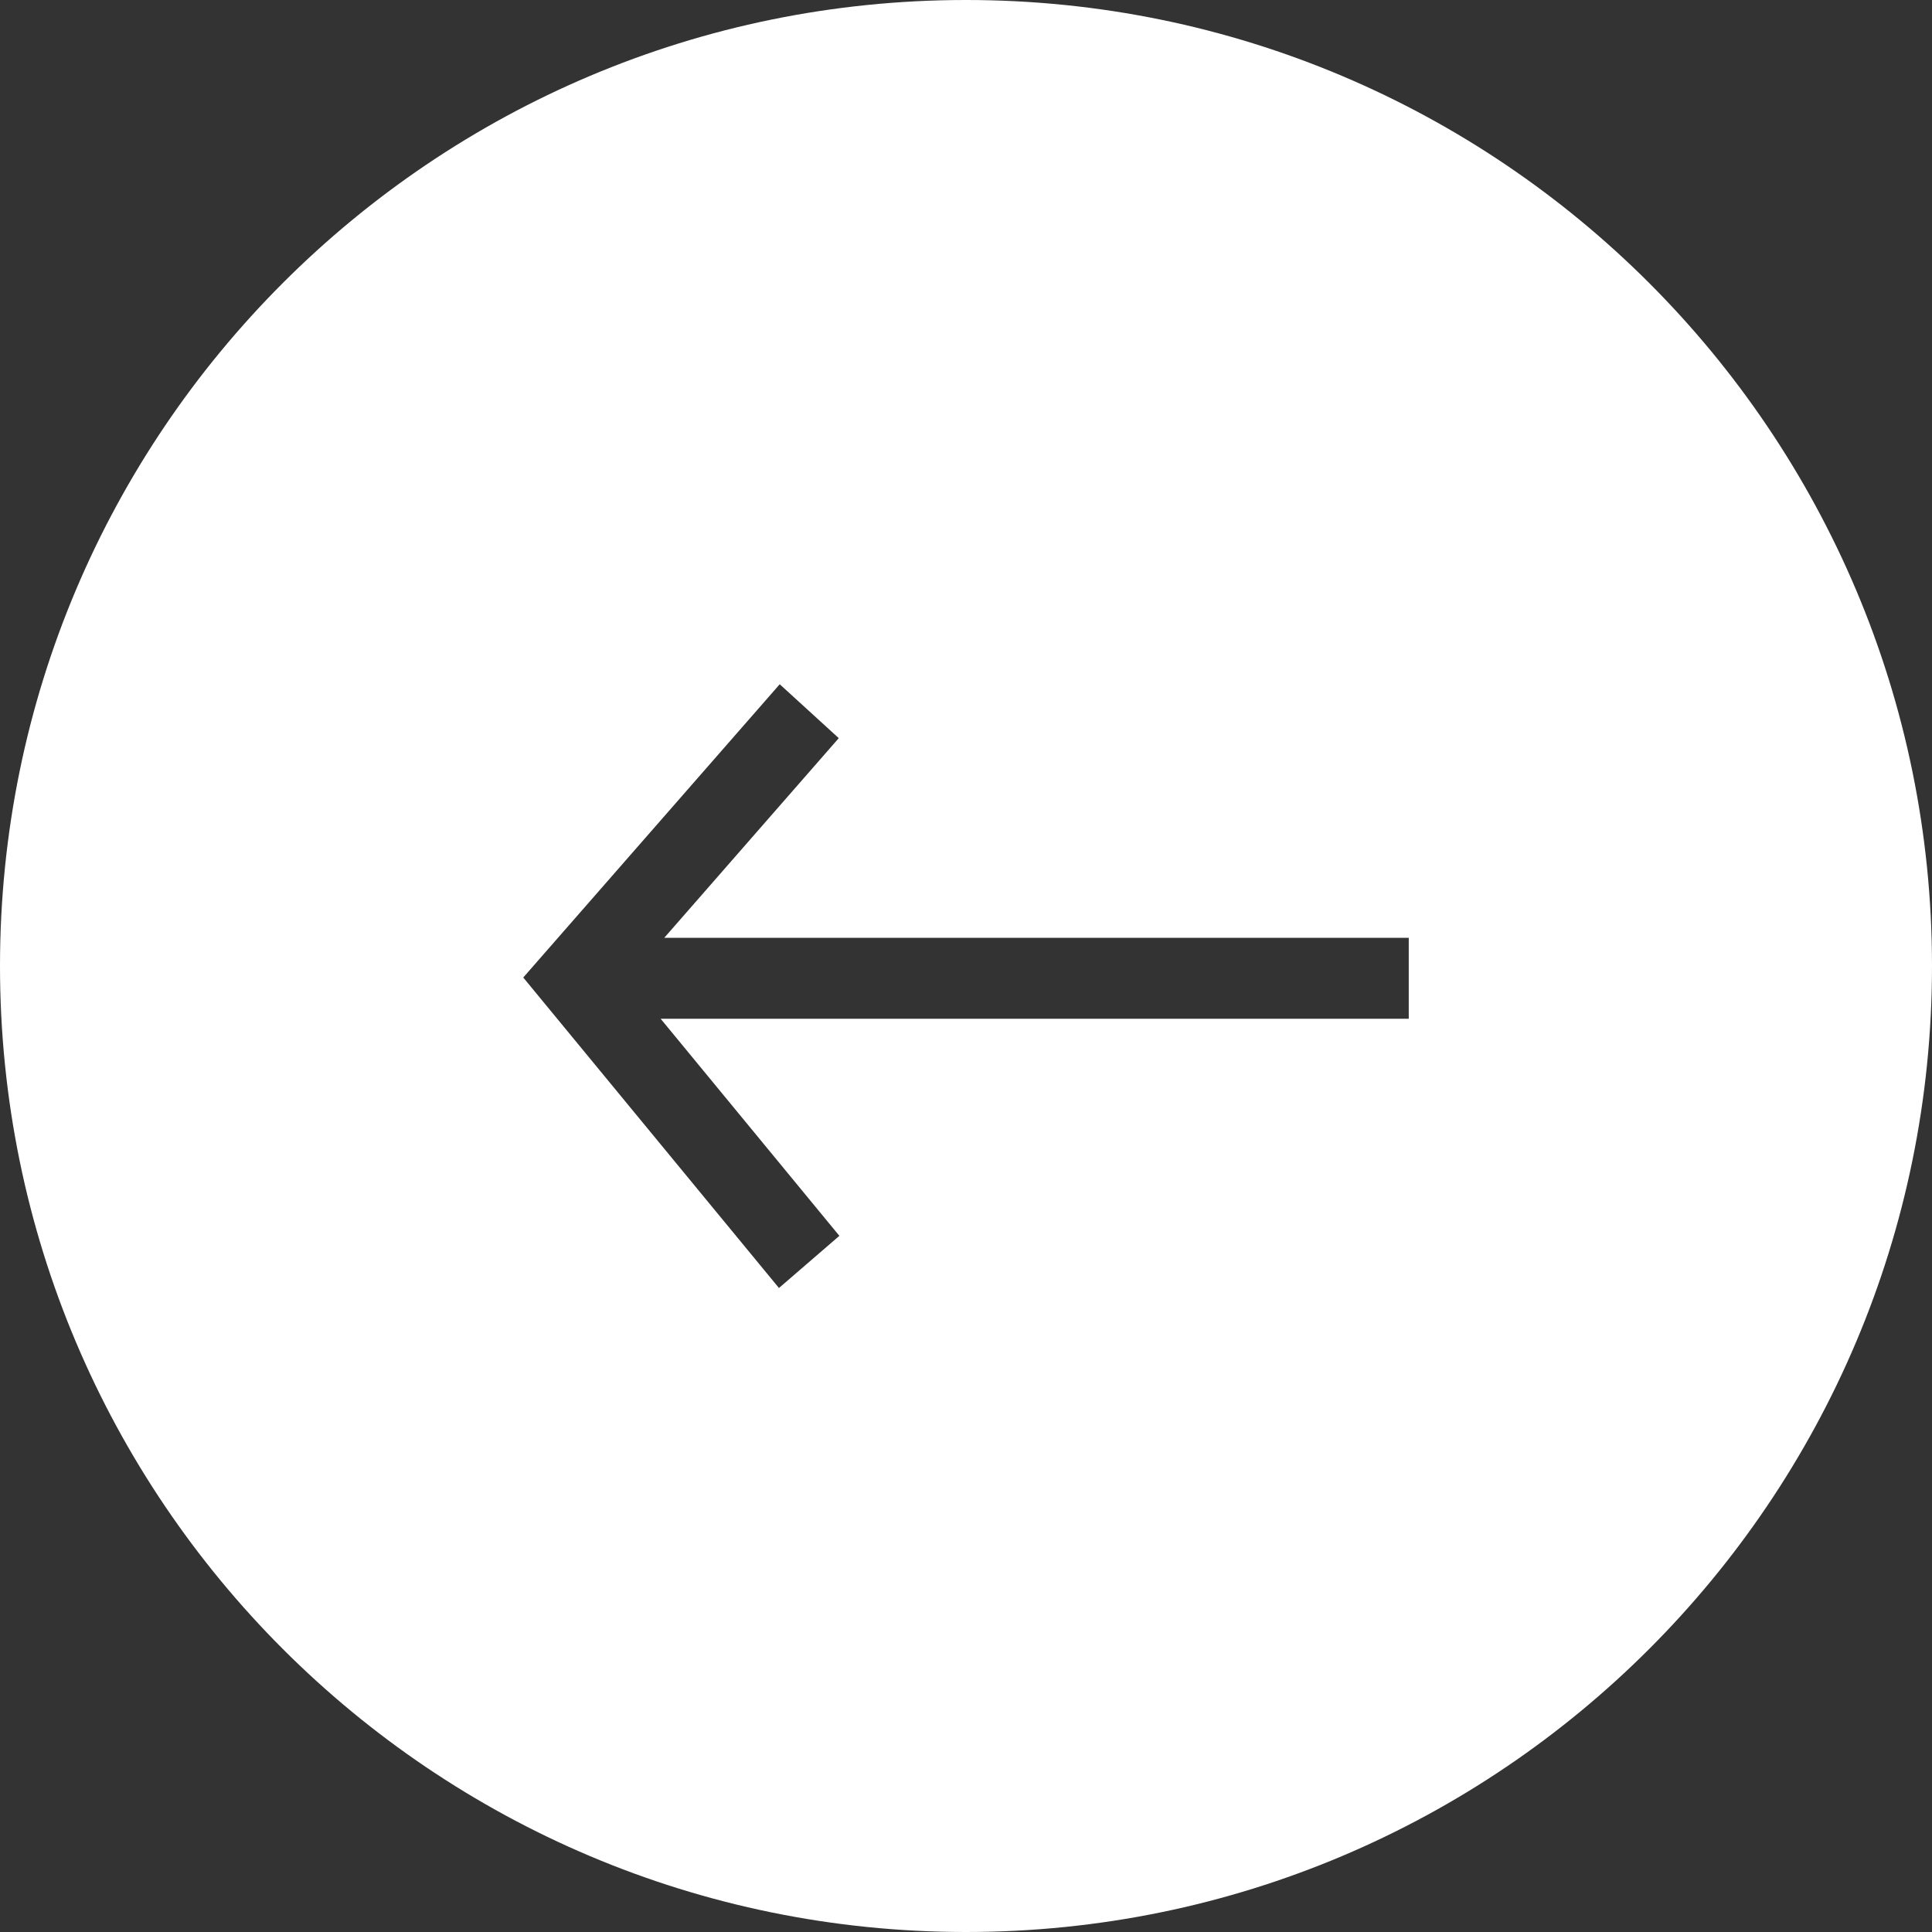
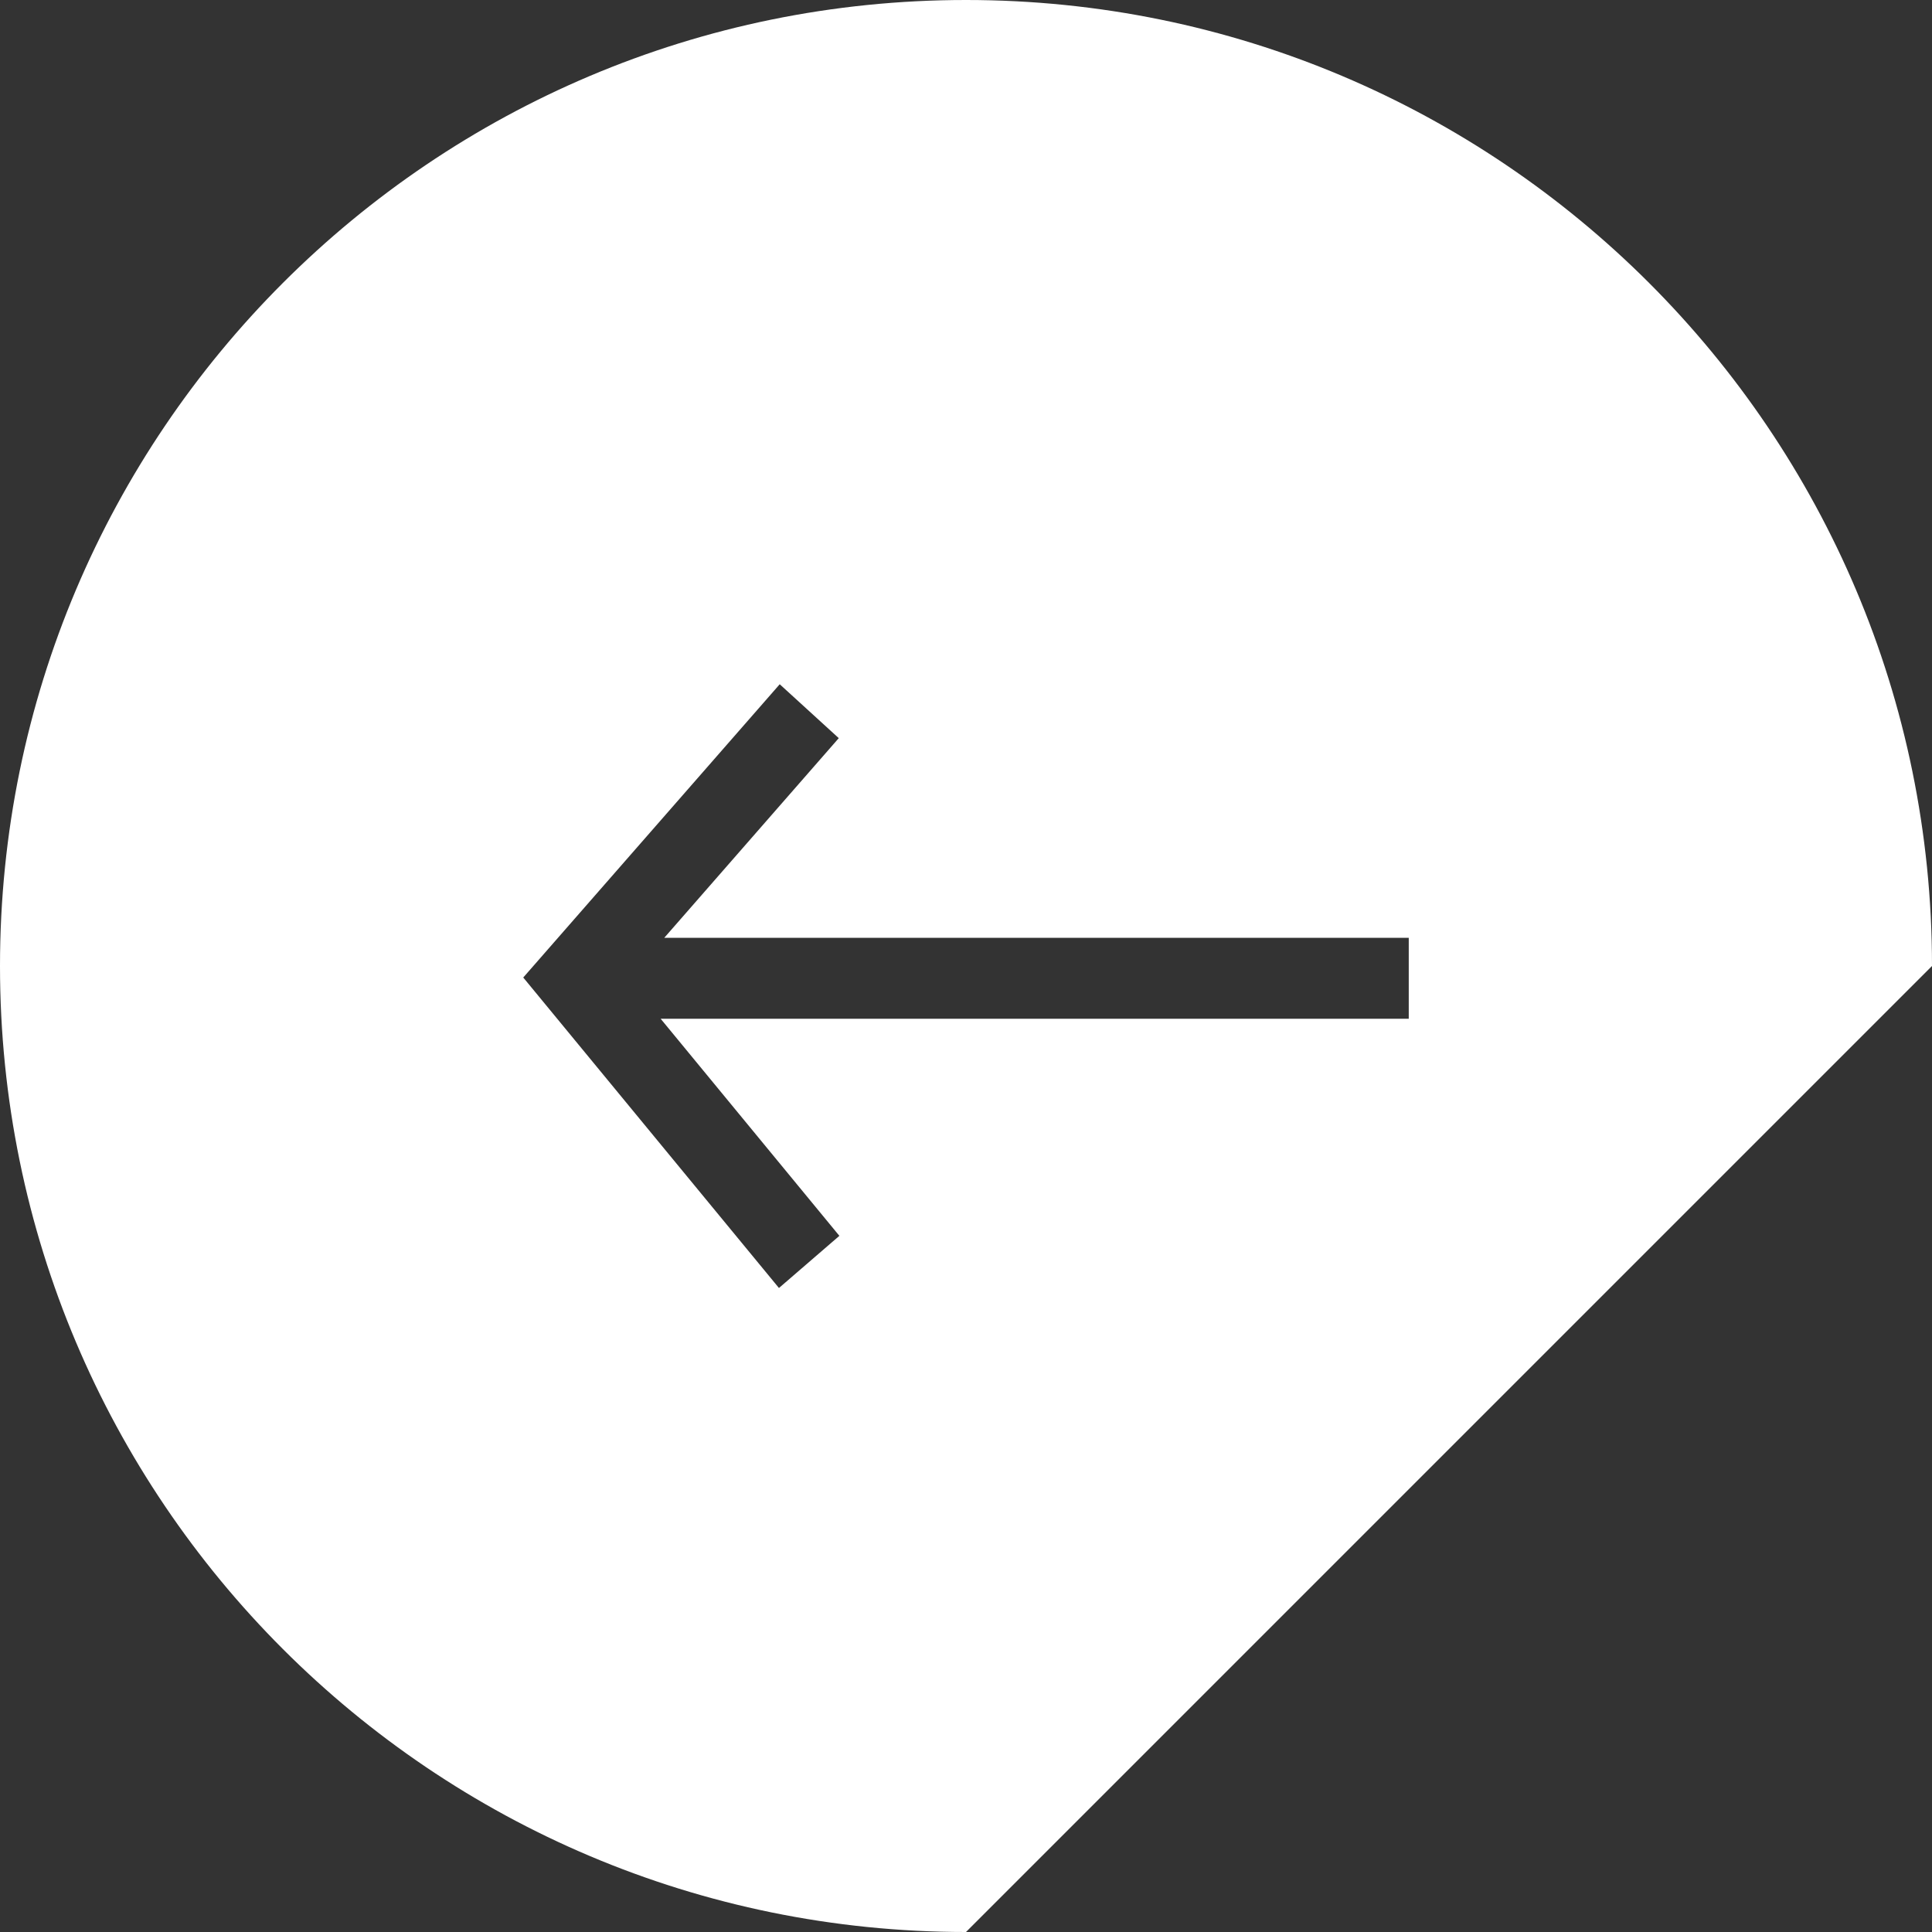
<svg xmlns="http://www.w3.org/2000/svg" width="48px" height="48px" viewBox="0 0 48 48" version="1.1">
  <rect x="0" y="0" width="48" height="48" fill="#333333" stroke="none" />
  <title>27473584-94CB-47D7-93F4-E701E4F858D3</title>
  <g id="FINAL" stroke="none" stroke-width="1" fill="none" fill-rule="evenodd">
    <g id="D_Immersive-" transform="translate(-86, -3599)" fill="#FFFFFF">
      <g id="Meta" transform="translate(0, 2740)">
        <g id="Group-2" transform="translate(86, 859)">
-           <path d="M48,24 C48,10.744 37.256,0 24,0 C10.744,0 0,10.744 0,24 C0,37.256 10.744,48 24,48 C37.256,48 48,37.256 48,24 Z M13,24.286 L19.372,17 L20.839,18.339 L16.503,23.3 L35,23.3 L35,25.311 L16.414,25.311 L20.854,30.704 L19.353,32 L13,24.286 Z" id="Fill-1" />
+           <path d="M48,24 C48,10.744 37.256,0 24,0 C10.744,0 0,10.744 0,24 C0,37.256 10.744,48 24,48 Z M13,24.286 L19.372,17 L20.839,18.339 L16.503,23.3 L35,23.3 L35,25.311 L16.414,25.311 L20.854,30.704 L19.353,32 L13,24.286 Z" id="Fill-1" />
        </g>
      </g>
    </g>
  </g>
</svg>